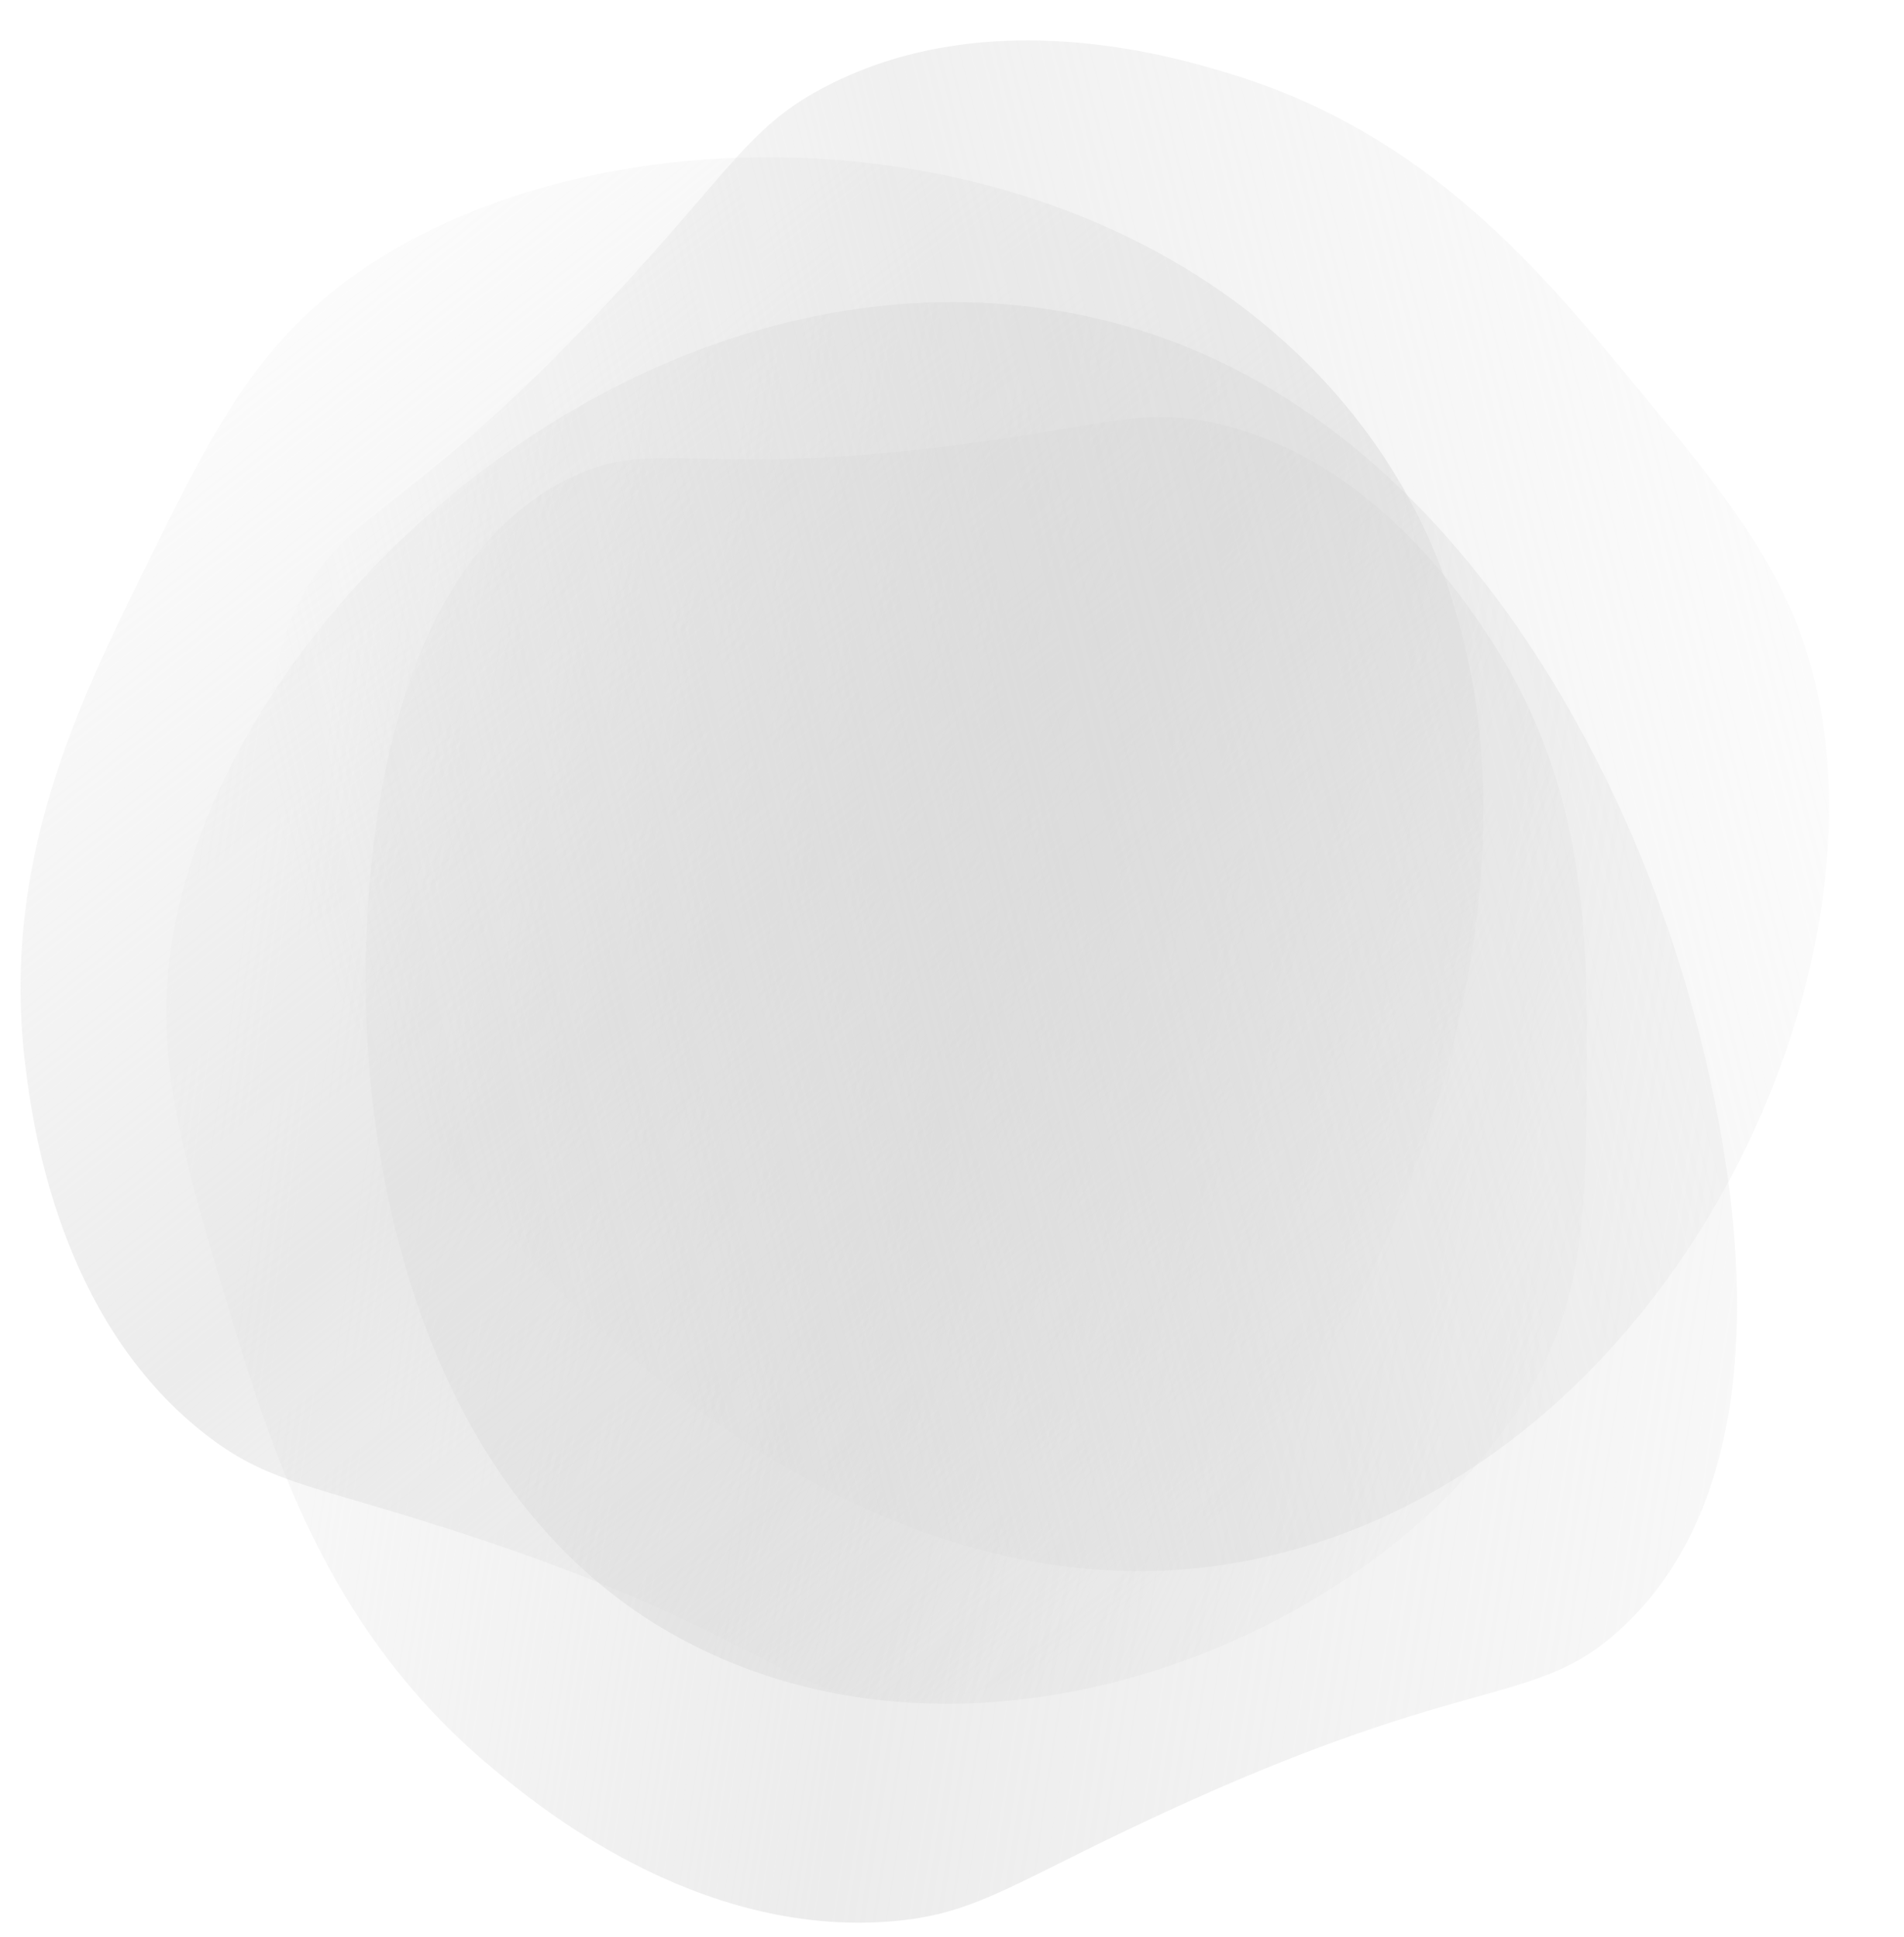
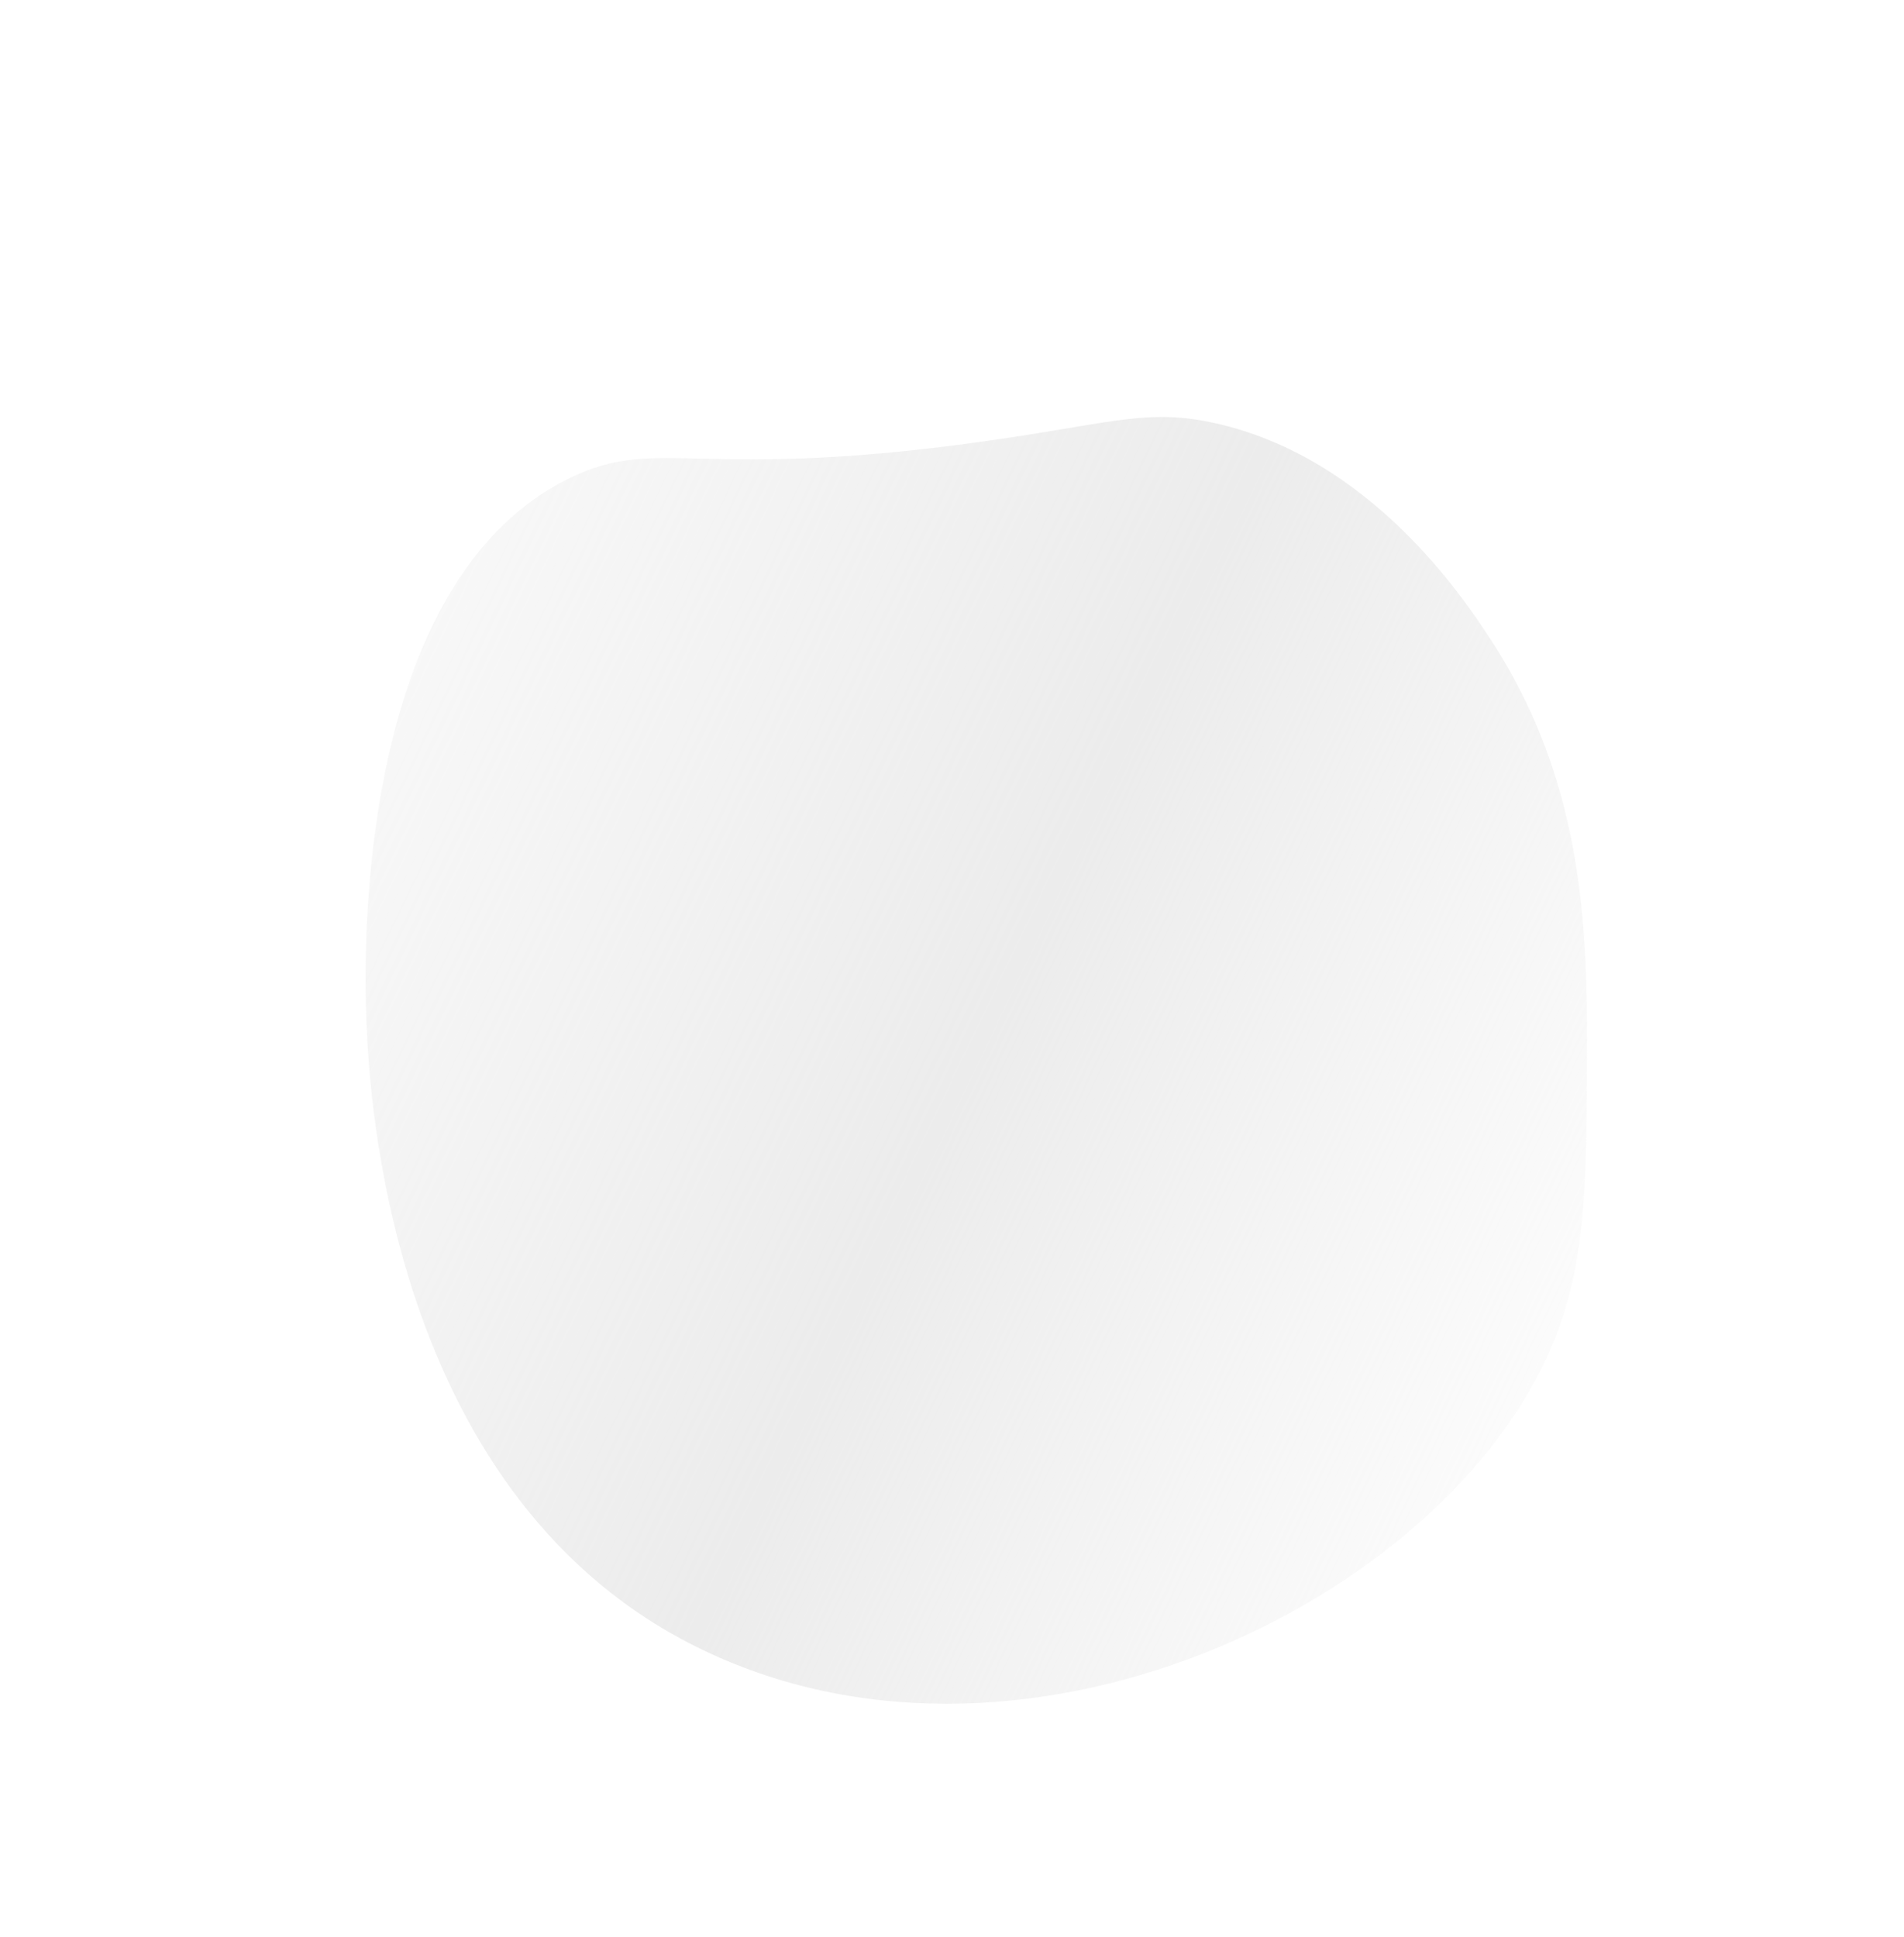
<svg xmlns="http://www.w3.org/2000/svg" xmlns:xlink="http://www.w3.org/1999/xlink" fill="#000000" height="70.7" preserveAspectRatio="xMidYMid meet" version="1" viewBox="15.4 7.4 69.5 70.7" width="69.5" zoomAndPan="magnify">
  <linearGradient gradientTransform="matrix(1.429 .216 -.205 1.355 58.34 176.94)" gradientUnits="userSpaceOnUse" id="a" x1="-39.073" x2="1.598" xlink:actuate="onLoad" xlink:show="other" xlink:type="simple" y1="-91.977" y2="-91.977">
    <stop offset="0" stop-color="#d9d9d9" stop-opacity="0.1" />
    <stop offset="0.49" stop-color="#d9d9d9" stop-opacity="0.5" />
    <stop offset="1" stop-color="#d9d9d9" stop-opacity="0.2" />
  </linearGradient>
-   <path d="M74.627,66.79c-3.317,3.102-5.548,1.399-18.123,7.42c-4.437,2.124-5.711,3.079-8.564,3.314 c-7.143,0.588-12.969-4.261-14.572-5.596c-6.115-5.09-8.078-11.633-9.771-17.271c-1.383-4.609-2.411-8.035-2.051-11.854 c1.169-12.417,16.813-26.939,32.87-23.991c14.769,2.712,20.704,19.231,21.665,21.904C76.67,42.356,82.718,59.229,74.627,66.79z" fill="url(#a)" />
  <linearGradient gradientTransform="matrix(-1.303 -.624 .592 -1.236 25.554 -178.354)" gradientUnits="userSpaceOnUse" id="b" x1="-99.281" x2="-65.902" xlink:actuate="onLoad" xlink:show="other" xlink:type="simple" y1="-139.175" y2="-139.175">
    <stop offset="0" stop-color="#d9d9d9" stop-opacity="0.1" />
    <stop offset="0.49" stop-color="#d9d9d9" stop-opacity="0.5" />
    <stop offset="1" stop-color="#d9d9d9" stop-opacity="0.2" />
  </linearGradient>
  <path d="M36.186,24.854c3.349-1.638,4.69,0.233,16.005-1.473c3.992-0.603,5.222-1.046,7.518-0.546 c5.747,1.254,9.155,6.458,10.093,7.89c3.578,5.463,3.549,11.068,3.522,15.9c-0.021,3.949-0.036,6.885-1.235,9.795 c-3.897,9.465-19.662,17.107-31.556,10.939c-10.939-5.673-11.633-20.063-11.745-22.392C28.718,43.54,28.021,28.847,36.186,24.854z" fill="url(#b)" />
  <linearGradient gradientTransform="matrix(.899 1.131 -1.073 .853 -37.275 251.201)" gradientUnits="userSpaceOnUse" id="c" x1="-98.353" x2="-59.792" xlink:actuate="onLoad" xlink:show="other" xlink:type="simple" y1="-141.596" y2="-141.596">
    <stop offset="0" stop-color="#d9d9d9" stop-opacity="0.1" />
    <stop offset="0.49" stop-color="#d9d9d9" stop-opacity="0.5" />
    <stop offset="1" stop-color="#d9d9d9" stop-opacity="0" />
  </linearGradient>
-   <path d="M48.315,69.481c-4.306,0.013-4.757-2.608-17.376-6.543c-4.452-1.388-5.954-1.547-8.087-3.226 c-5.341-4.201-6.258-11.329-6.51-13.29c-0.963-7.482,1.896-13.293,4.36-18.302c2.014-4.094,3.511-7.137,6.225-9.556 c8.825-7.869,29.063-7.86,38.313,4.549c8.508,11.415,1.969,26.72,0.911,29.196C65.503,53.829,58.814,69.45,48.315,69.481z" fill="url(#c)" />
  <linearGradient gradientTransform="matrix(-1.401 .354 -.336 -1.329 -91.845 -127.931)" gradientUnits="userSpaceOnUse" id="d" x1="-89.236" x2="-50.678" xlink:actuate="onLoad" xlink:show="other" xlink:type="simple" y1="-142.805" y2="-142.805">
    <stop offset="0" stop-color="#d9d9d9" stop-opacity="0.1" />
    <stop offset="0.49" stop-color="#d9d9d9" stop-opacity="0.4" />
    <stop offset="1" stop-color="#d9d9d9" stop-opacity="0" />
  </linearGradient>
-   <path d="M26.149,29.74c1.762-3.93,4.336-3.261,13.117-13.14c3.099-3.485,3.862-4.789,6.271-6.041 c6.027-3.137,12.9-1.037,14.791-0.459c7.215,2.204,11.333,7.202,14.883,11.511c2.9,3.521,5.057,6.139,6.145,9.607 c3.535,11.283-4.808,29.722-19.925,33.039c-13.905,3.052-25.159-9.209-26.979-11.193C33.334,51.848,21.854,39.32,26.149,29.74z" fill="url(#d)" />
</svg>